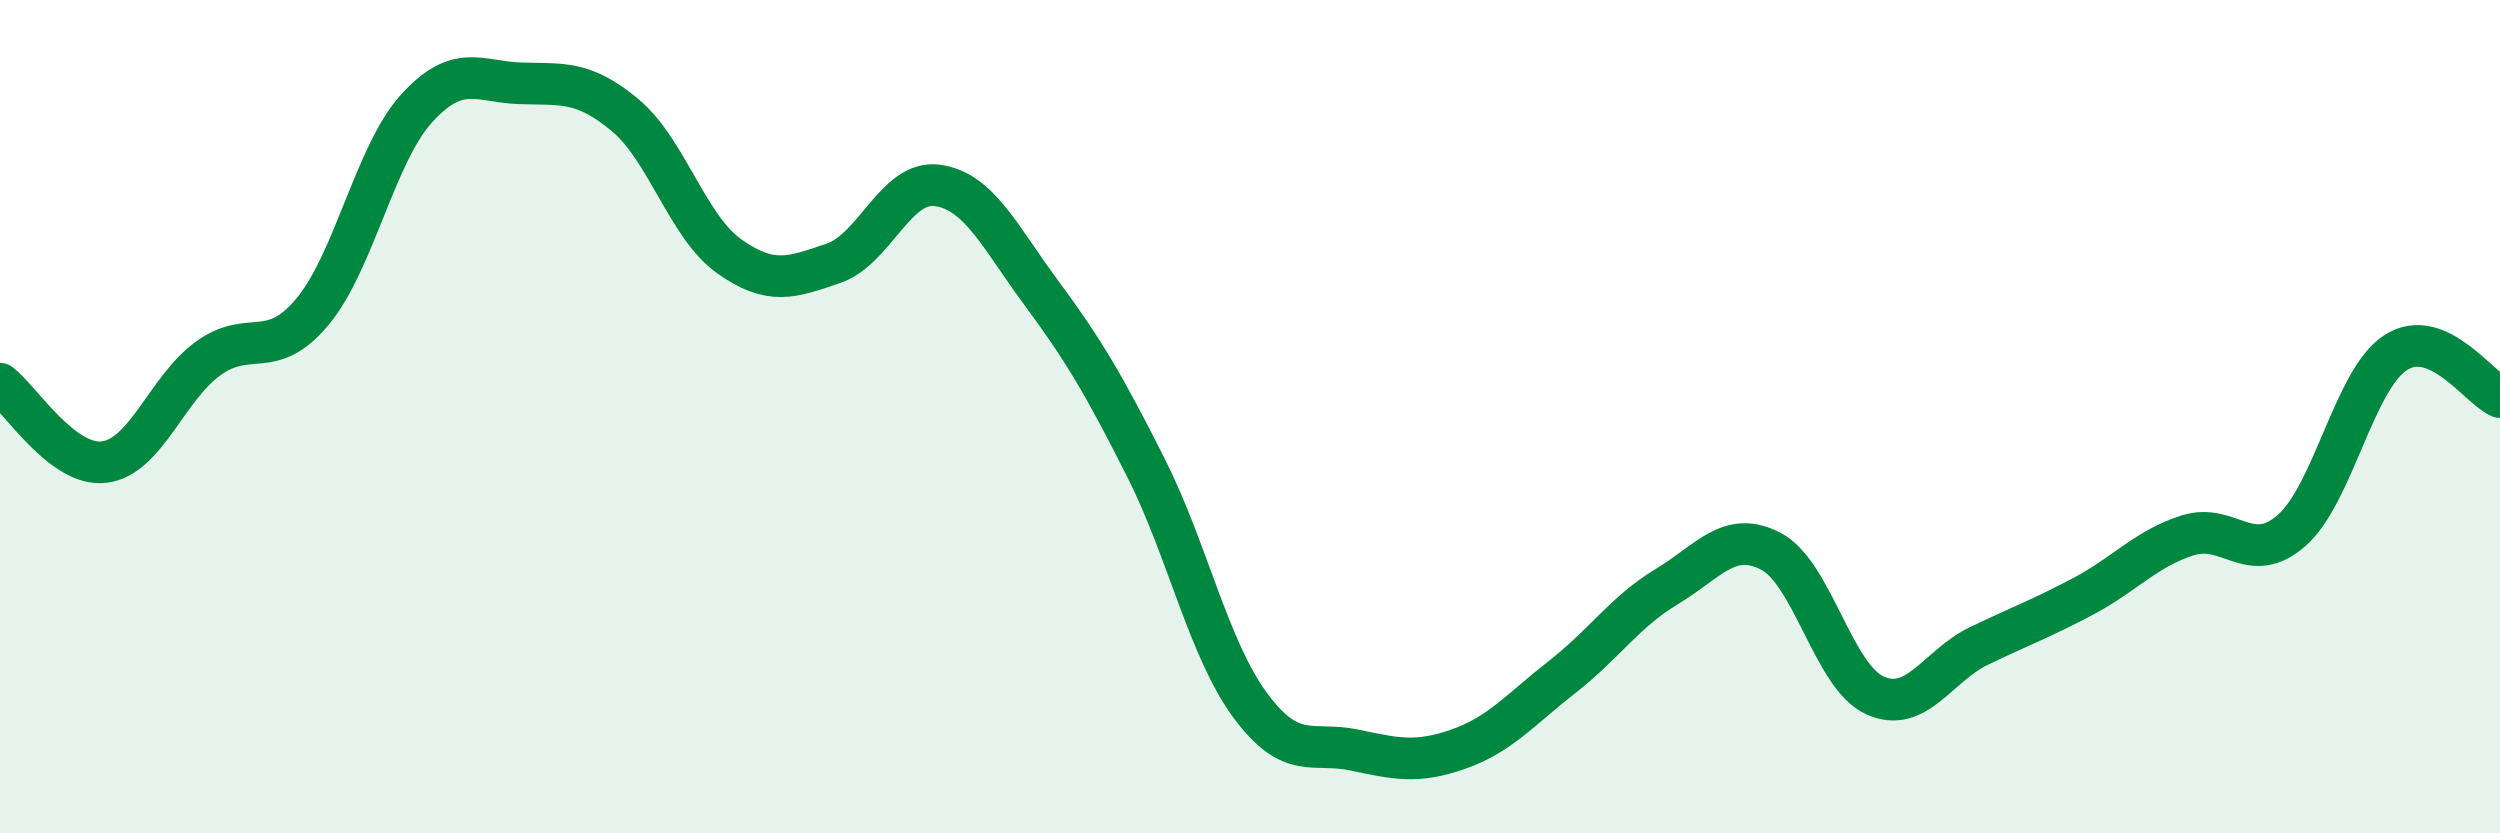
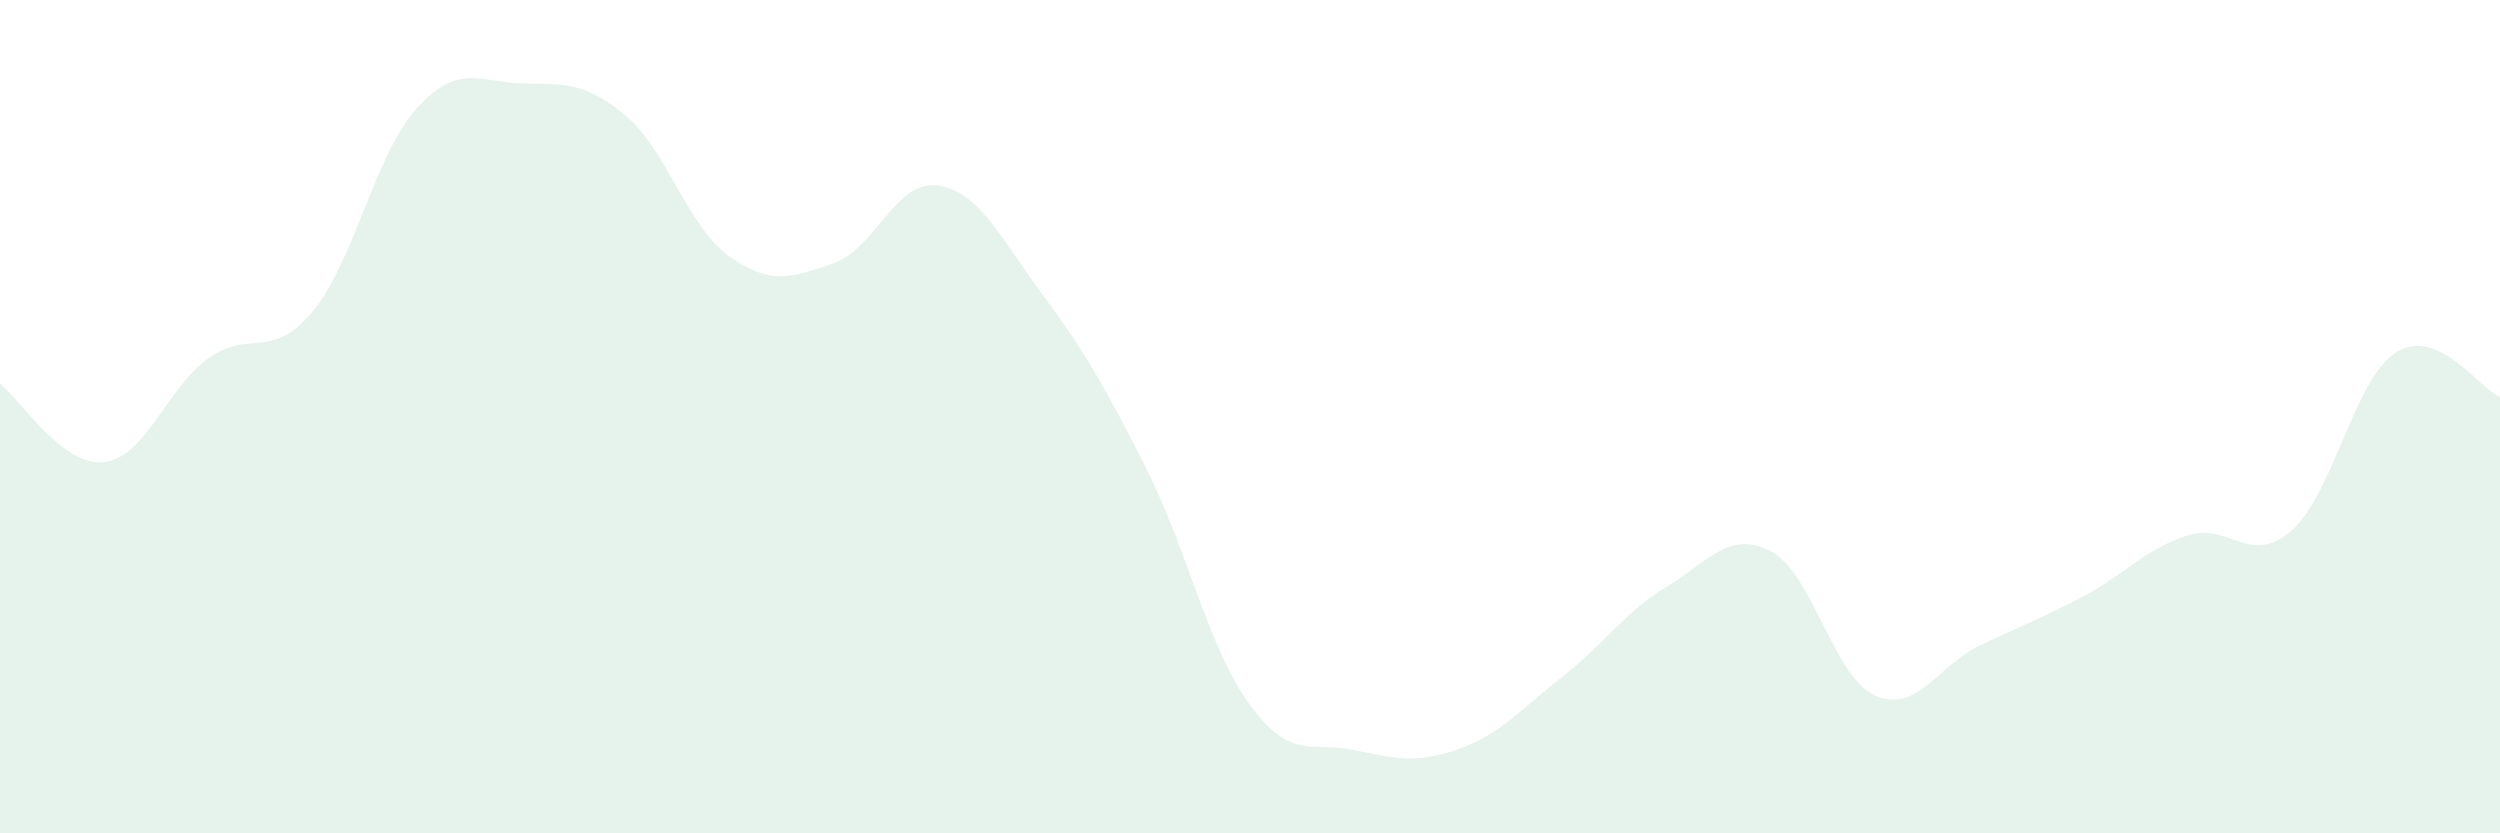
<svg xmlns="http://www.w3.org/2000/svg" width="60" height="20" viewBox="0 0 60 20">
  <path d="M 0,9.21 C 0.5,9.59 1.5,11.21 2.5,11.09 C 3.5,10.97 4,9.32 5,8.6 C 6,7.88 6.5,8.68 7.5,7.48 C 8.5,6.28 9,3.7 10,2.6 C 11,1.5 11.5,1.97 12.5,2 C 13.5,2.03 14,1.93 15,2.76 C 16,3.59 16.5,5.44 17.5,6.15 C 18.5,6.86 19,6.66 20,6.32 C 21,5.98 21.5,4.31 22.5,4.45 C 23.5,4.59 24,5.69 25,7.04 C 26,8.39 26.5,9.24 27.5,11.22 C 28.5,13.2 29,15.56 30,16.92 C 31,18.28 31.5,17.79 32.5,18 C 33.5,18.21 34,18.33 35,17.98 C 36,17.63 36.5,17.02 37.5,16.24 C 38.5,15.46 39,14.68 40,14.08 C 41,13.48 41.5,12.71 42.5,13.23 C 43.5,13.75 44,16.24 45,16.69 C 46,17.14 46.5,15.98 47.5,15.5 C 48.5,15.02 49,14.84 50,14.31 C 51,13.78 51.5,13.17 52.5,12.85 C 53.5,12.53 54,13.61 55,12.73 C 56,11.85 56.5,9.1 57.5,8.46 C 58.5,7.82 59.5,9.32 60,9.53L60 20L0 20Z" fill="#008740" opacity="0.1" stroke-linecap="round" stroke-linejoin="round" />
-   <path d="M 0,9.21 C 0.5,9.59 1.5,11.21 2.5,11.09 C 3.5,10.97 4,9.32 5,8.6 C 6,7.88 6.5,8.68 7.5,7.48 C 8.5,6.28 9,3.7 10,2.6 C 11,1.5 11.5,1.97 12.5,2 C 13.5,2.03 14,1.93 15,2.76 C 16,3.59 16.5,5.44 17.5,6.15 C 18.5,6.86 19,6.66 20,6.32 C 21,5.98 21.5,4.31 22.5,4.45 C 23.5,4.59 24,5.69 25,7.04 C 26,8.39 26.5,9.24 27.5,11.22 C 28.5,13.2 29,15.56 30,16.92 C 31,18.28 31.5,17.79 32.5,18 C 33.5,18.21 34,18.33 35,17.98 C 36,17.63 36.5,17.02 37.5,16.24 C 38.5,15.46 39,14.68 40,14.08 C 41,13.48 41.5,12.71 42.5,13.23 C 43.5,13.75 44,16.24 45,16.69 C 46,17.14 46.5,15.98 47.5,15.5 C 48.5,15.02 49,14.84 50,14.31 C 51,13.78 51.5,13.17 52.5,12.85 C 53.5,12.53 54,13.61 55,12.73 C 56,11.85 56.5,9.1 57.5,8.46 C 58.5,7.82 59.5,9.32 60,9.53" stroke="#008740" stroke-width="1" fill="none" stroke-linecap="round" stroke-linejoin="round" />
</svg>